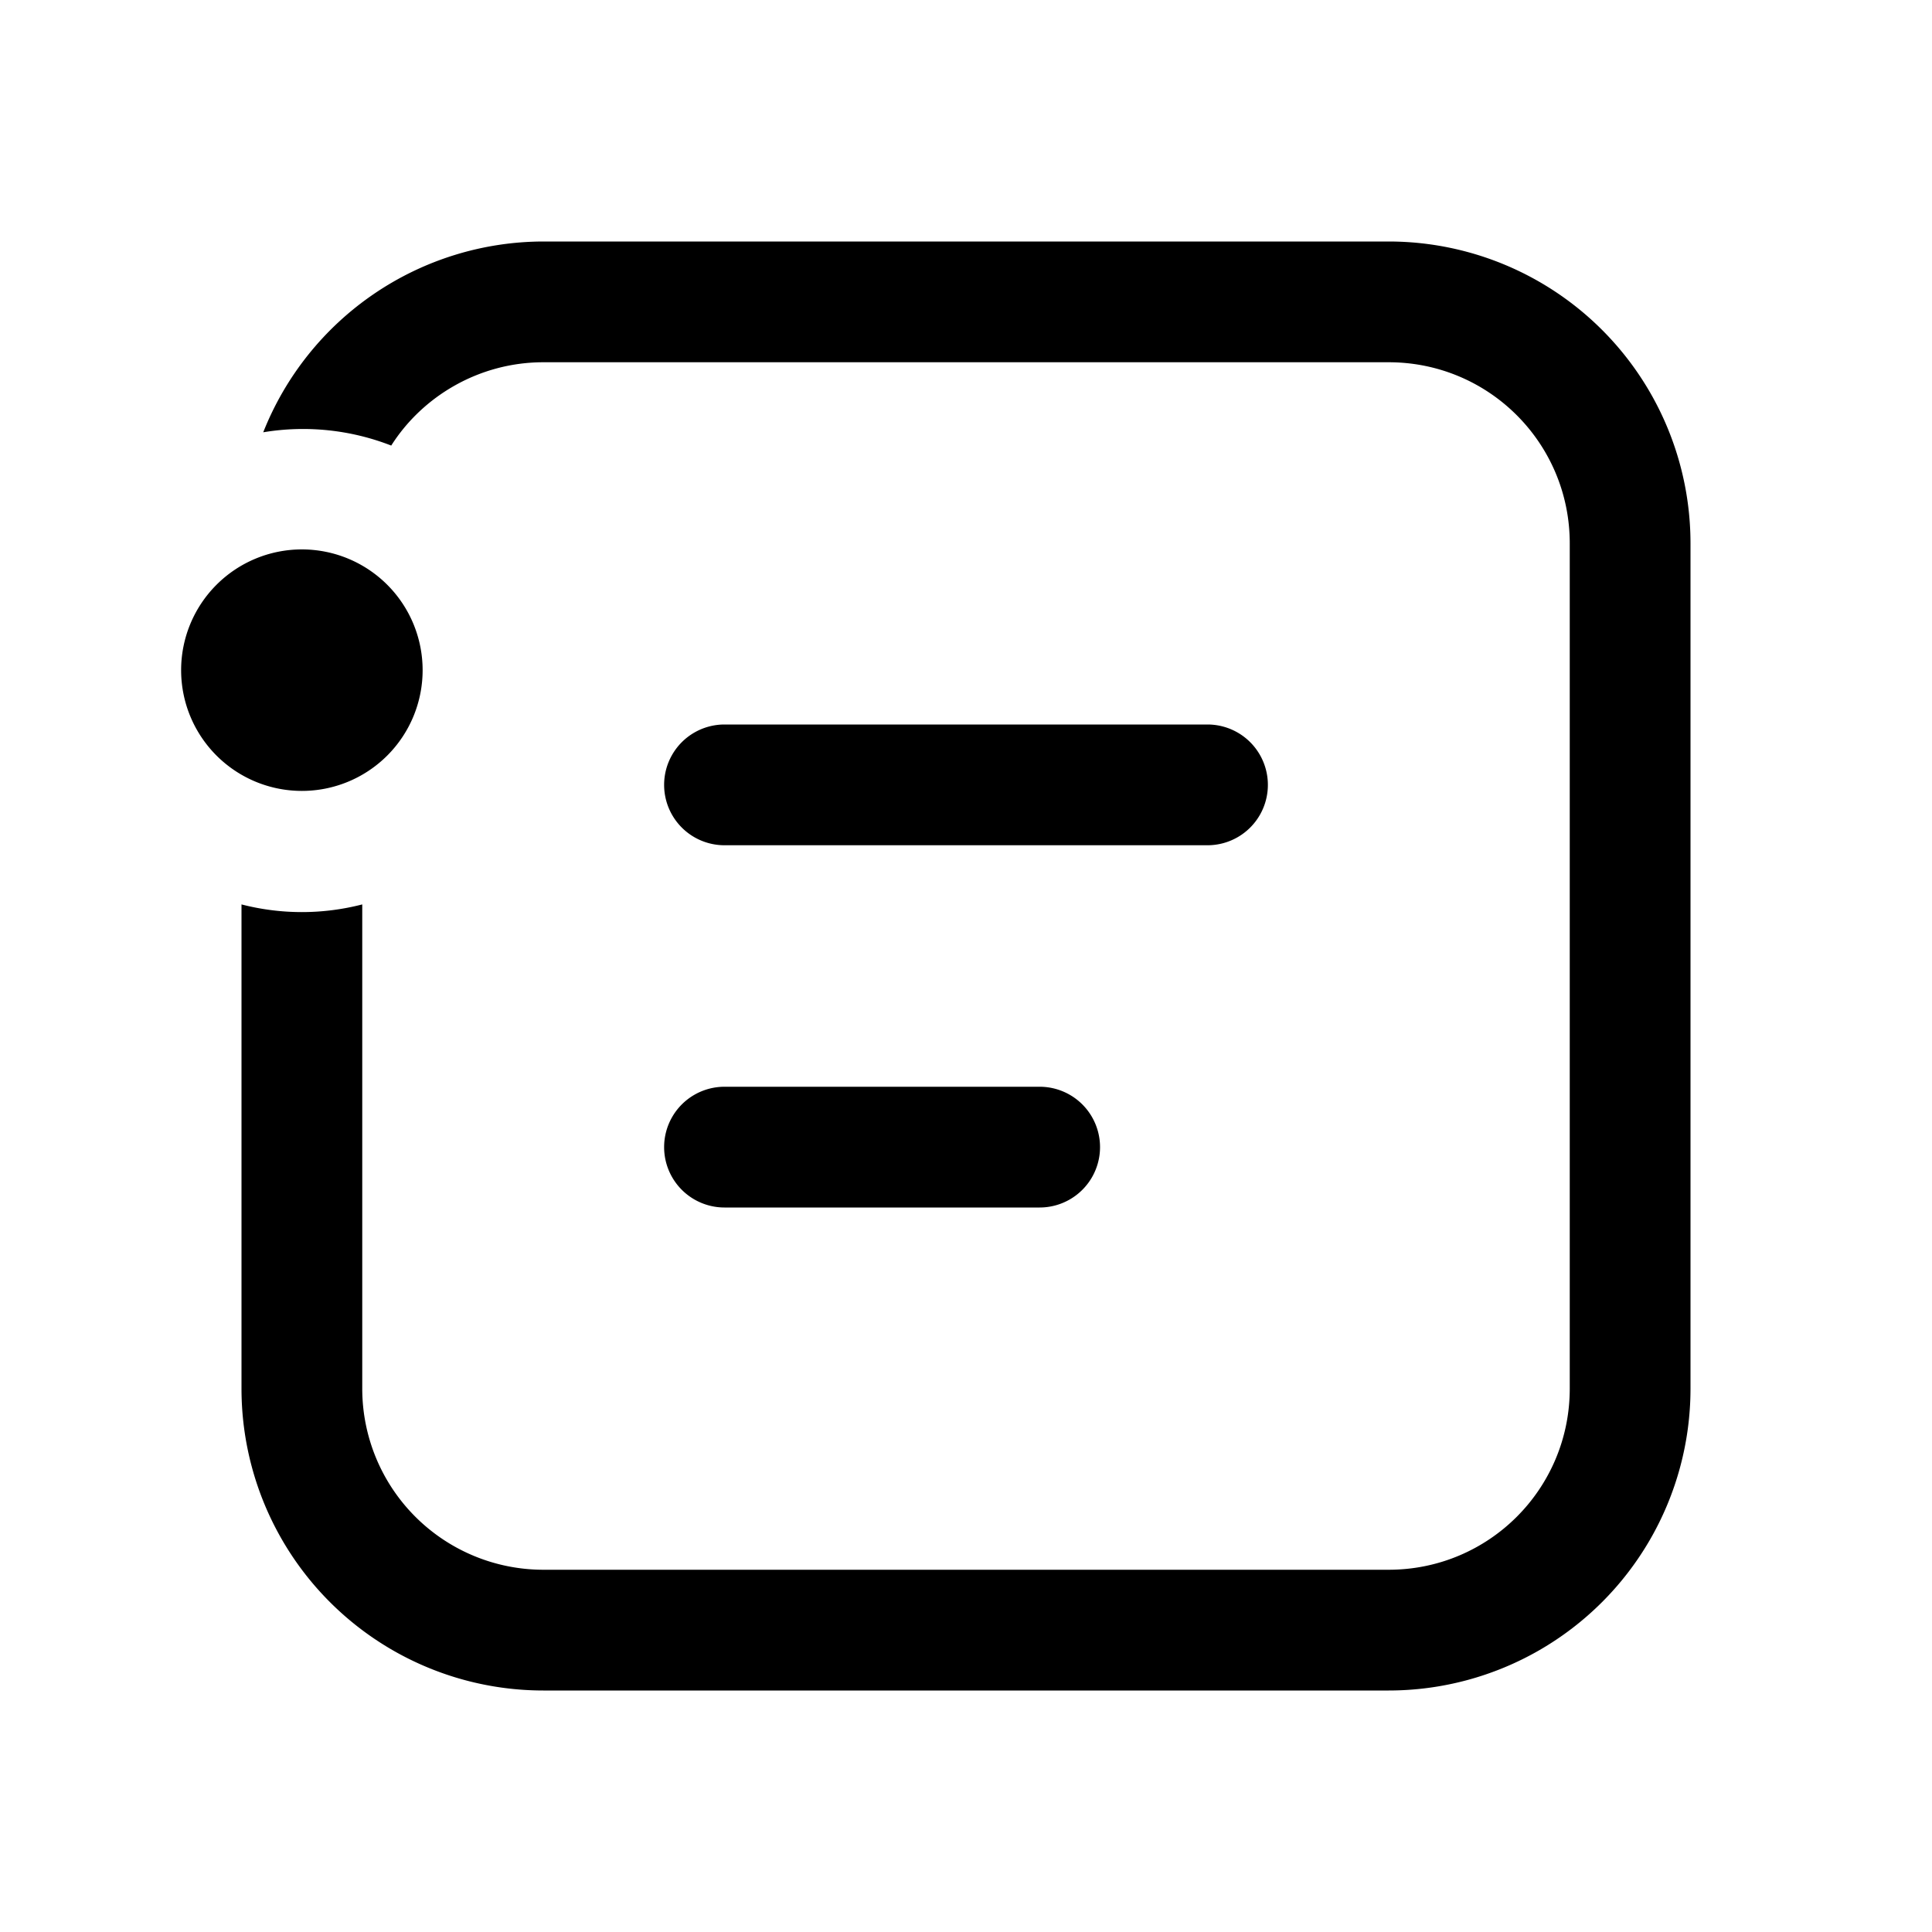
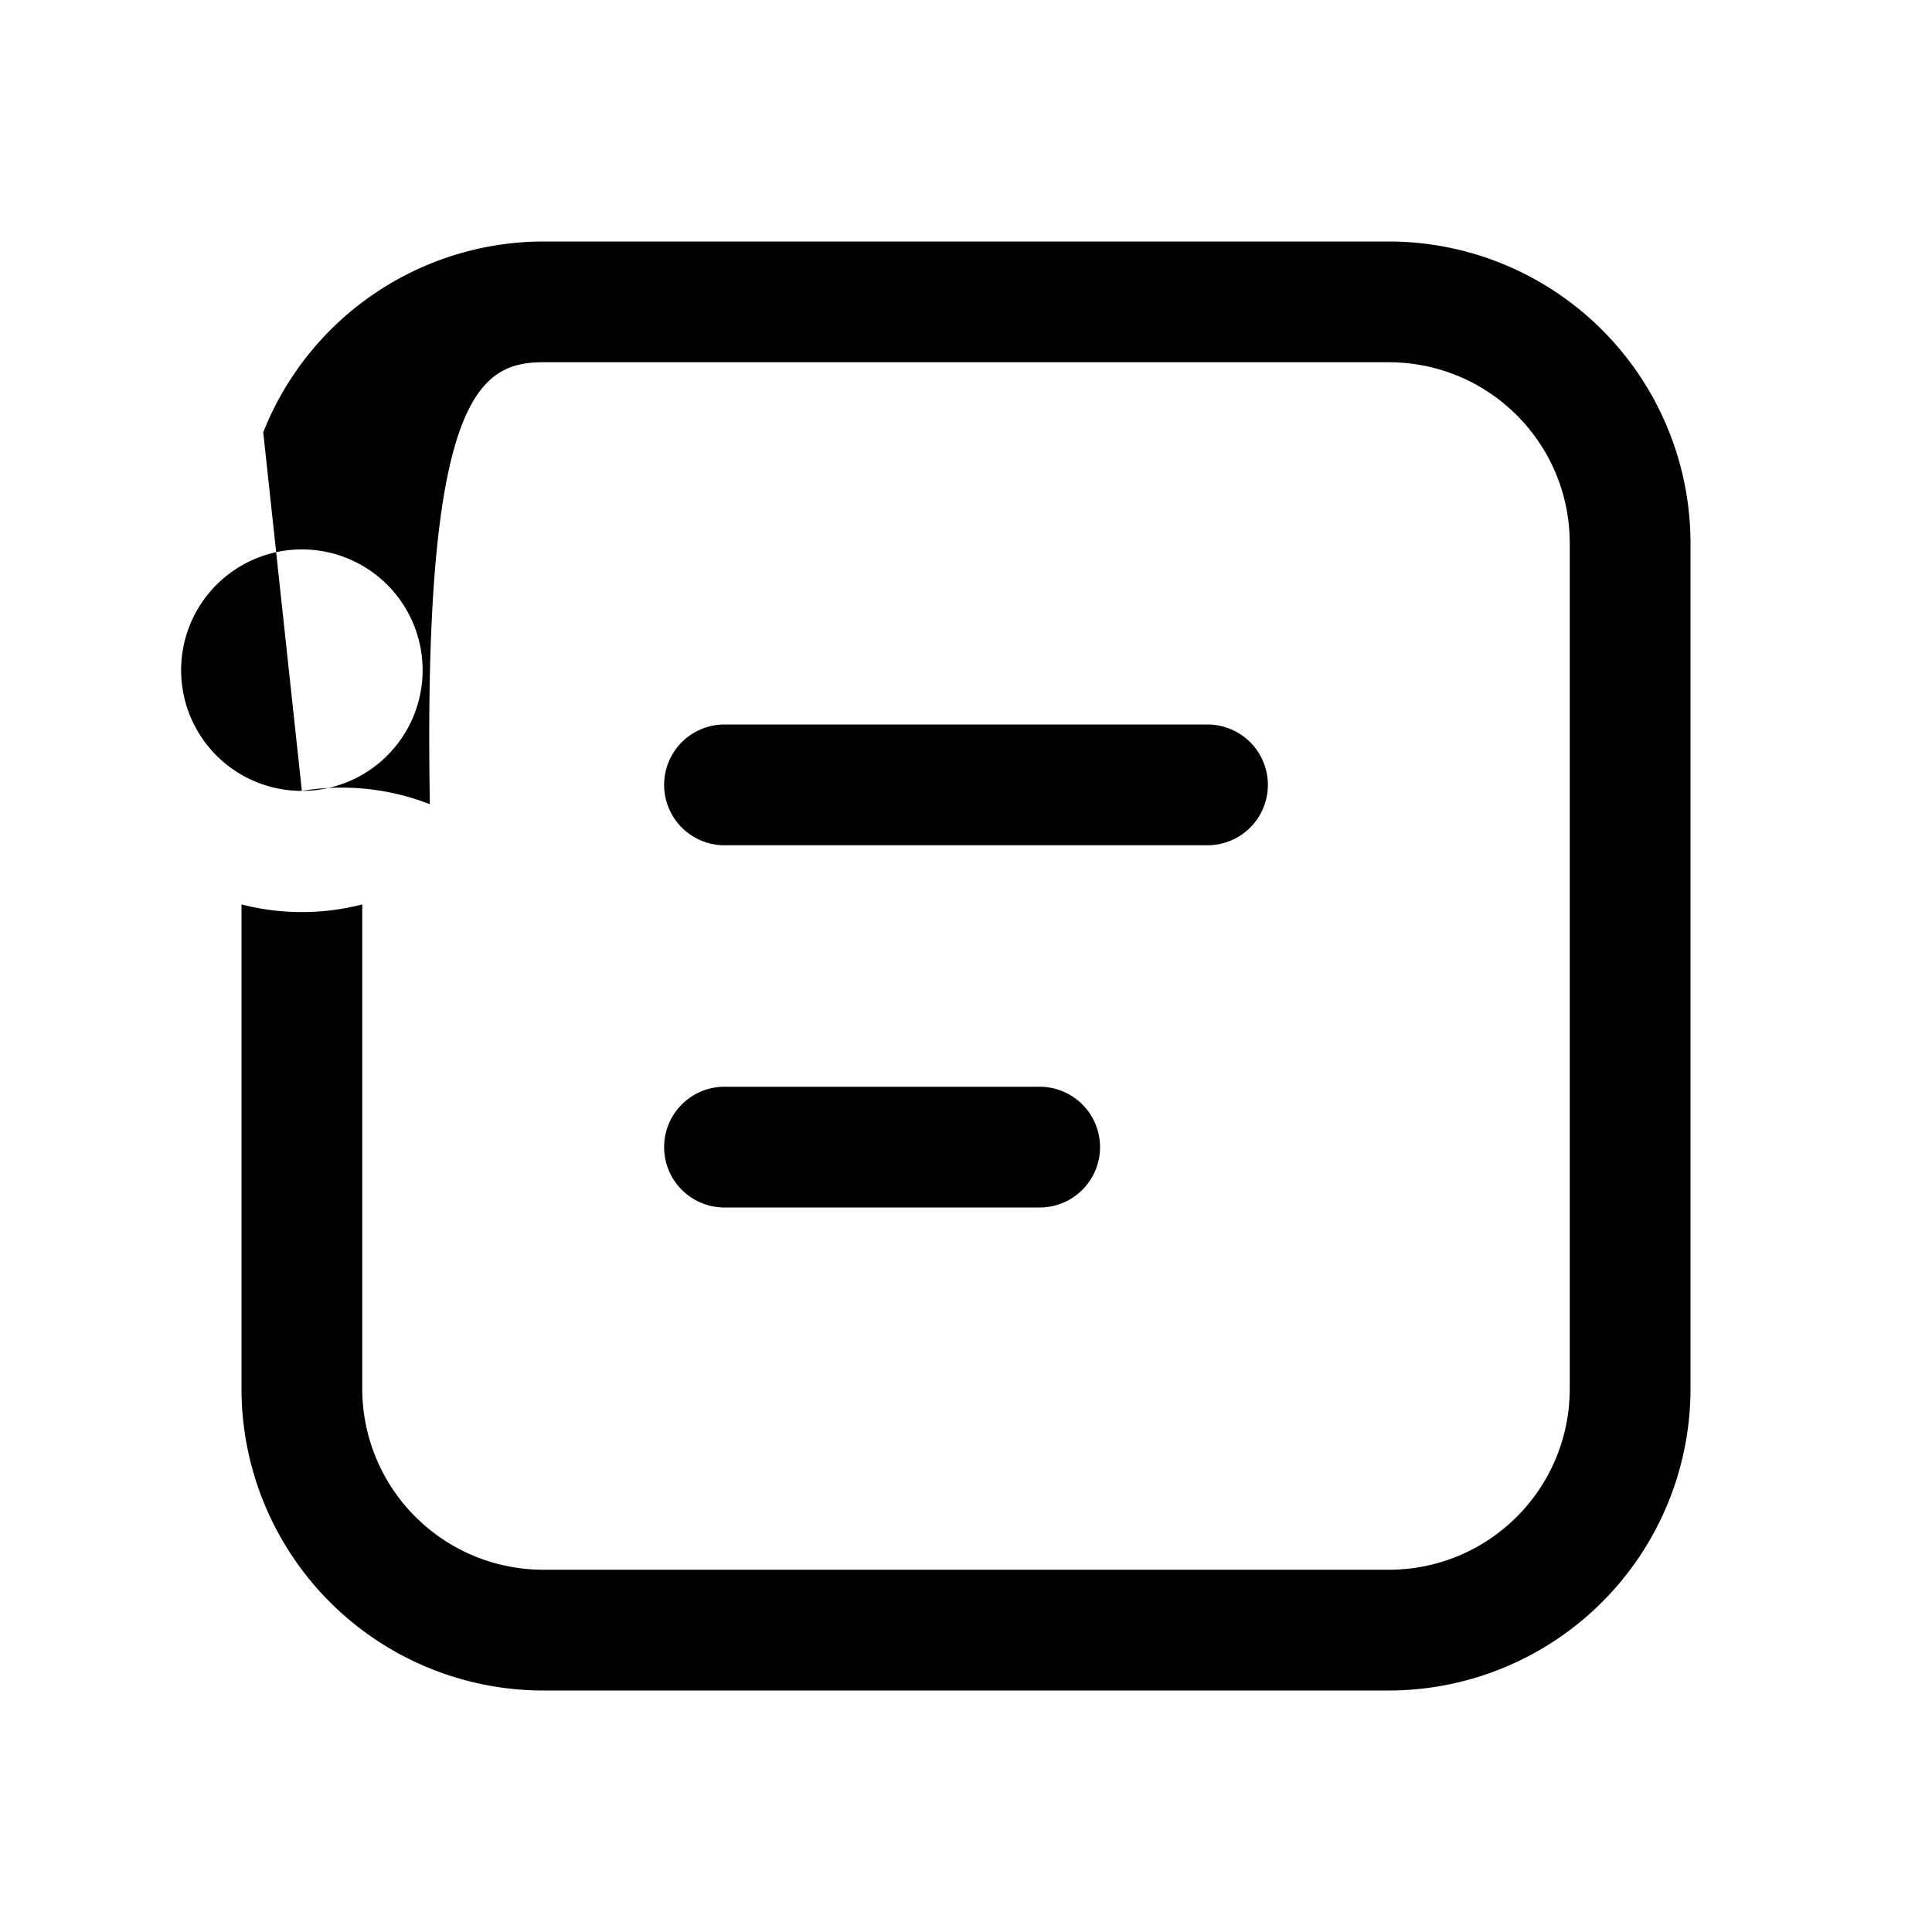
<svg xmlns="http://www.w3.org/2000/svg" width="16" height="16" viewBox="0 0 16 16">
-   <path d="M2.5 6.55a1 1 0 0 1-1-1 1 1 0 1 1 1 1Zm-.32-2.97a2.01 2.01 0 0 1 1.06.11C3.5 3.28 3.97 3 4.5 3h7c.83 0 1.5.67 1.5 1.5v7c0 .83-.67 1.5-1.5 1.5h-7A1.5 1.5 0 0 1 3 11.5V7.49a2 2 0 0 1-1 0v4.01A2.5 2.5 0 0 0 4.5 14h7a2.5 2.5 0 0 0 2.5-2.5v-7A2.5 2.5 0 0 0 11.5 2h-7a2.5 2.5 0 0 0-2.32 1.58ZM6 6a.5.5 0 0 0 0 1h4a.5.5 0 1 0 0-1H6Zm0 3a.5.5 0 0 0 0 1h2.61a.5.5 0 0 0 0-1H6Z" />
+   <path d="M2.5 6.55a1 1 0 0 1-1-1 1 1 0 1 1 1 1Za2.01 2.01 0 0 1 1.06.11C3.5 3.28 3.97 3 4.5 3h7c.83 0 1.5.67 1.5 1.5v7c0 .83-.67 1.5-1.5 1.5h-7A1.5 1.5 0 0 1 3 11.5V7.49a2 2 0 0 1-1 0v4.01A2.5 2.5 0 0 0 4.5 14h7a2.5 2.5 0 0 0 2.5-2.5v-7A2.5 2.5 0 0 0 11.5 2h-7a2.5 2.5 0 0 0-2.32 1.58ZM6 6a.5.5 0 0 0 0 1h4a.5.5 0 1 0 0-1H6Zm0 3a.5.5 0 0 0 0 1h2.61a.5.5 0 0 0 0-1H6Z" />
</svg>